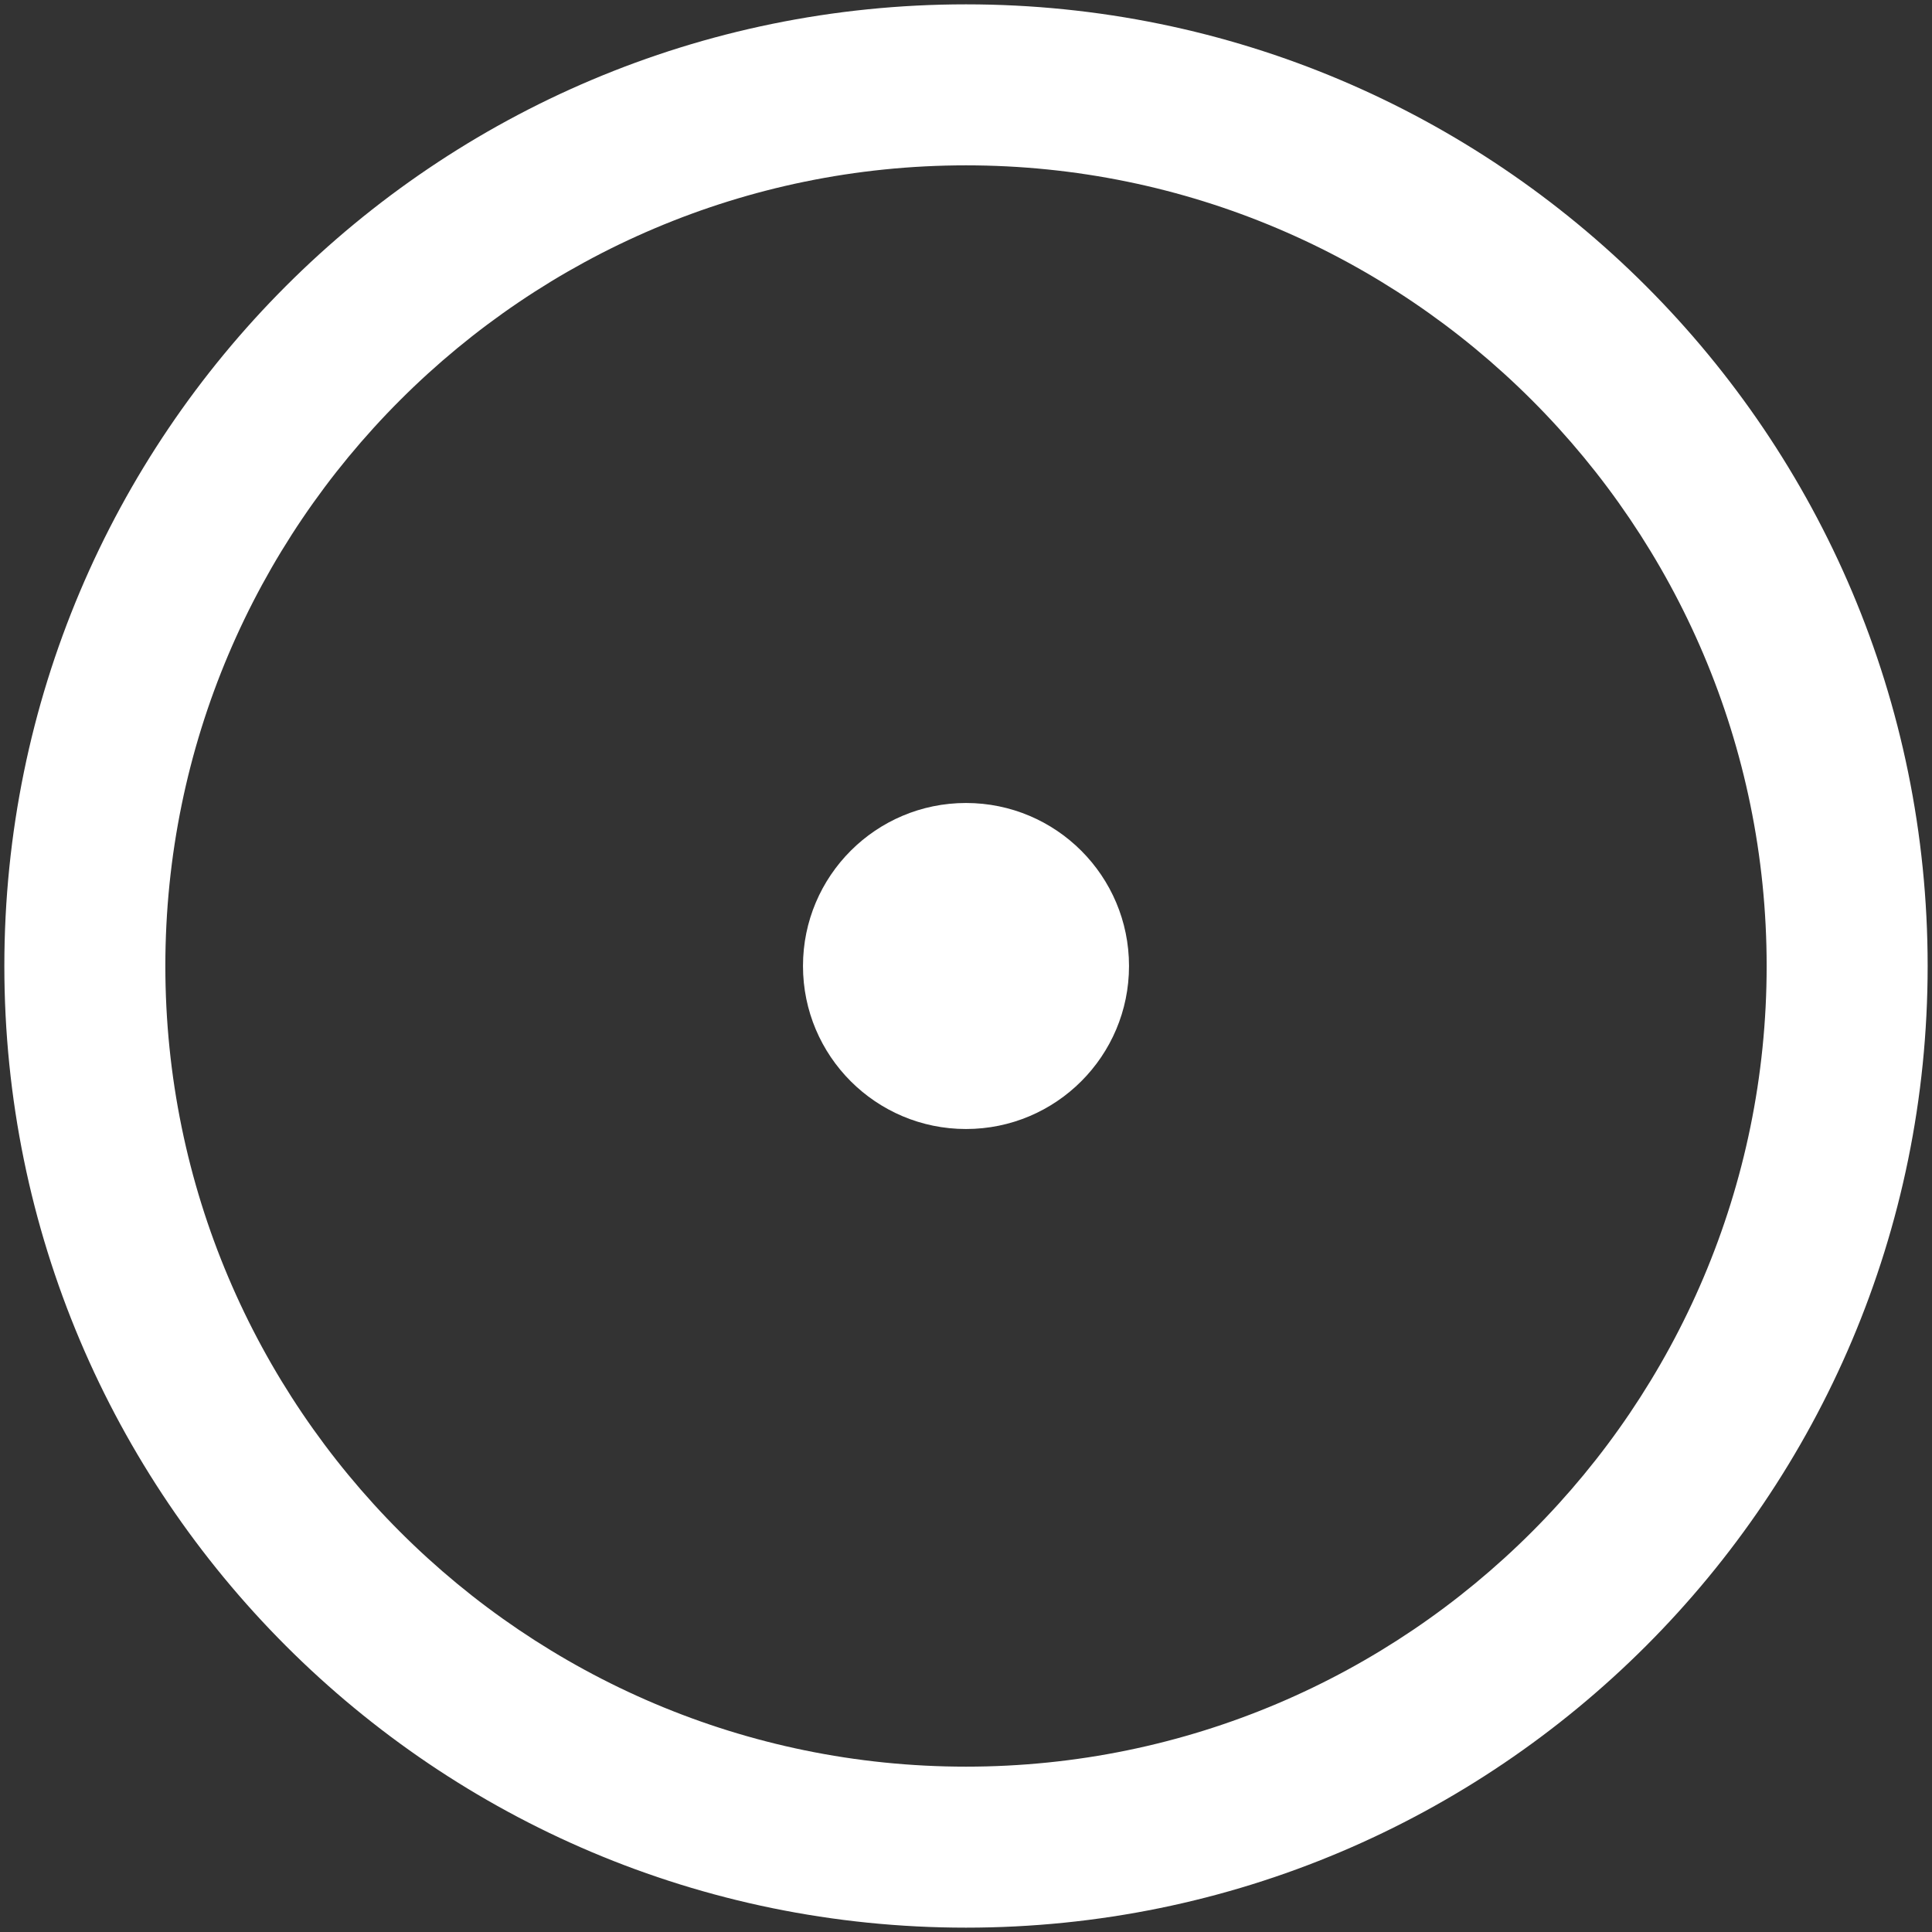
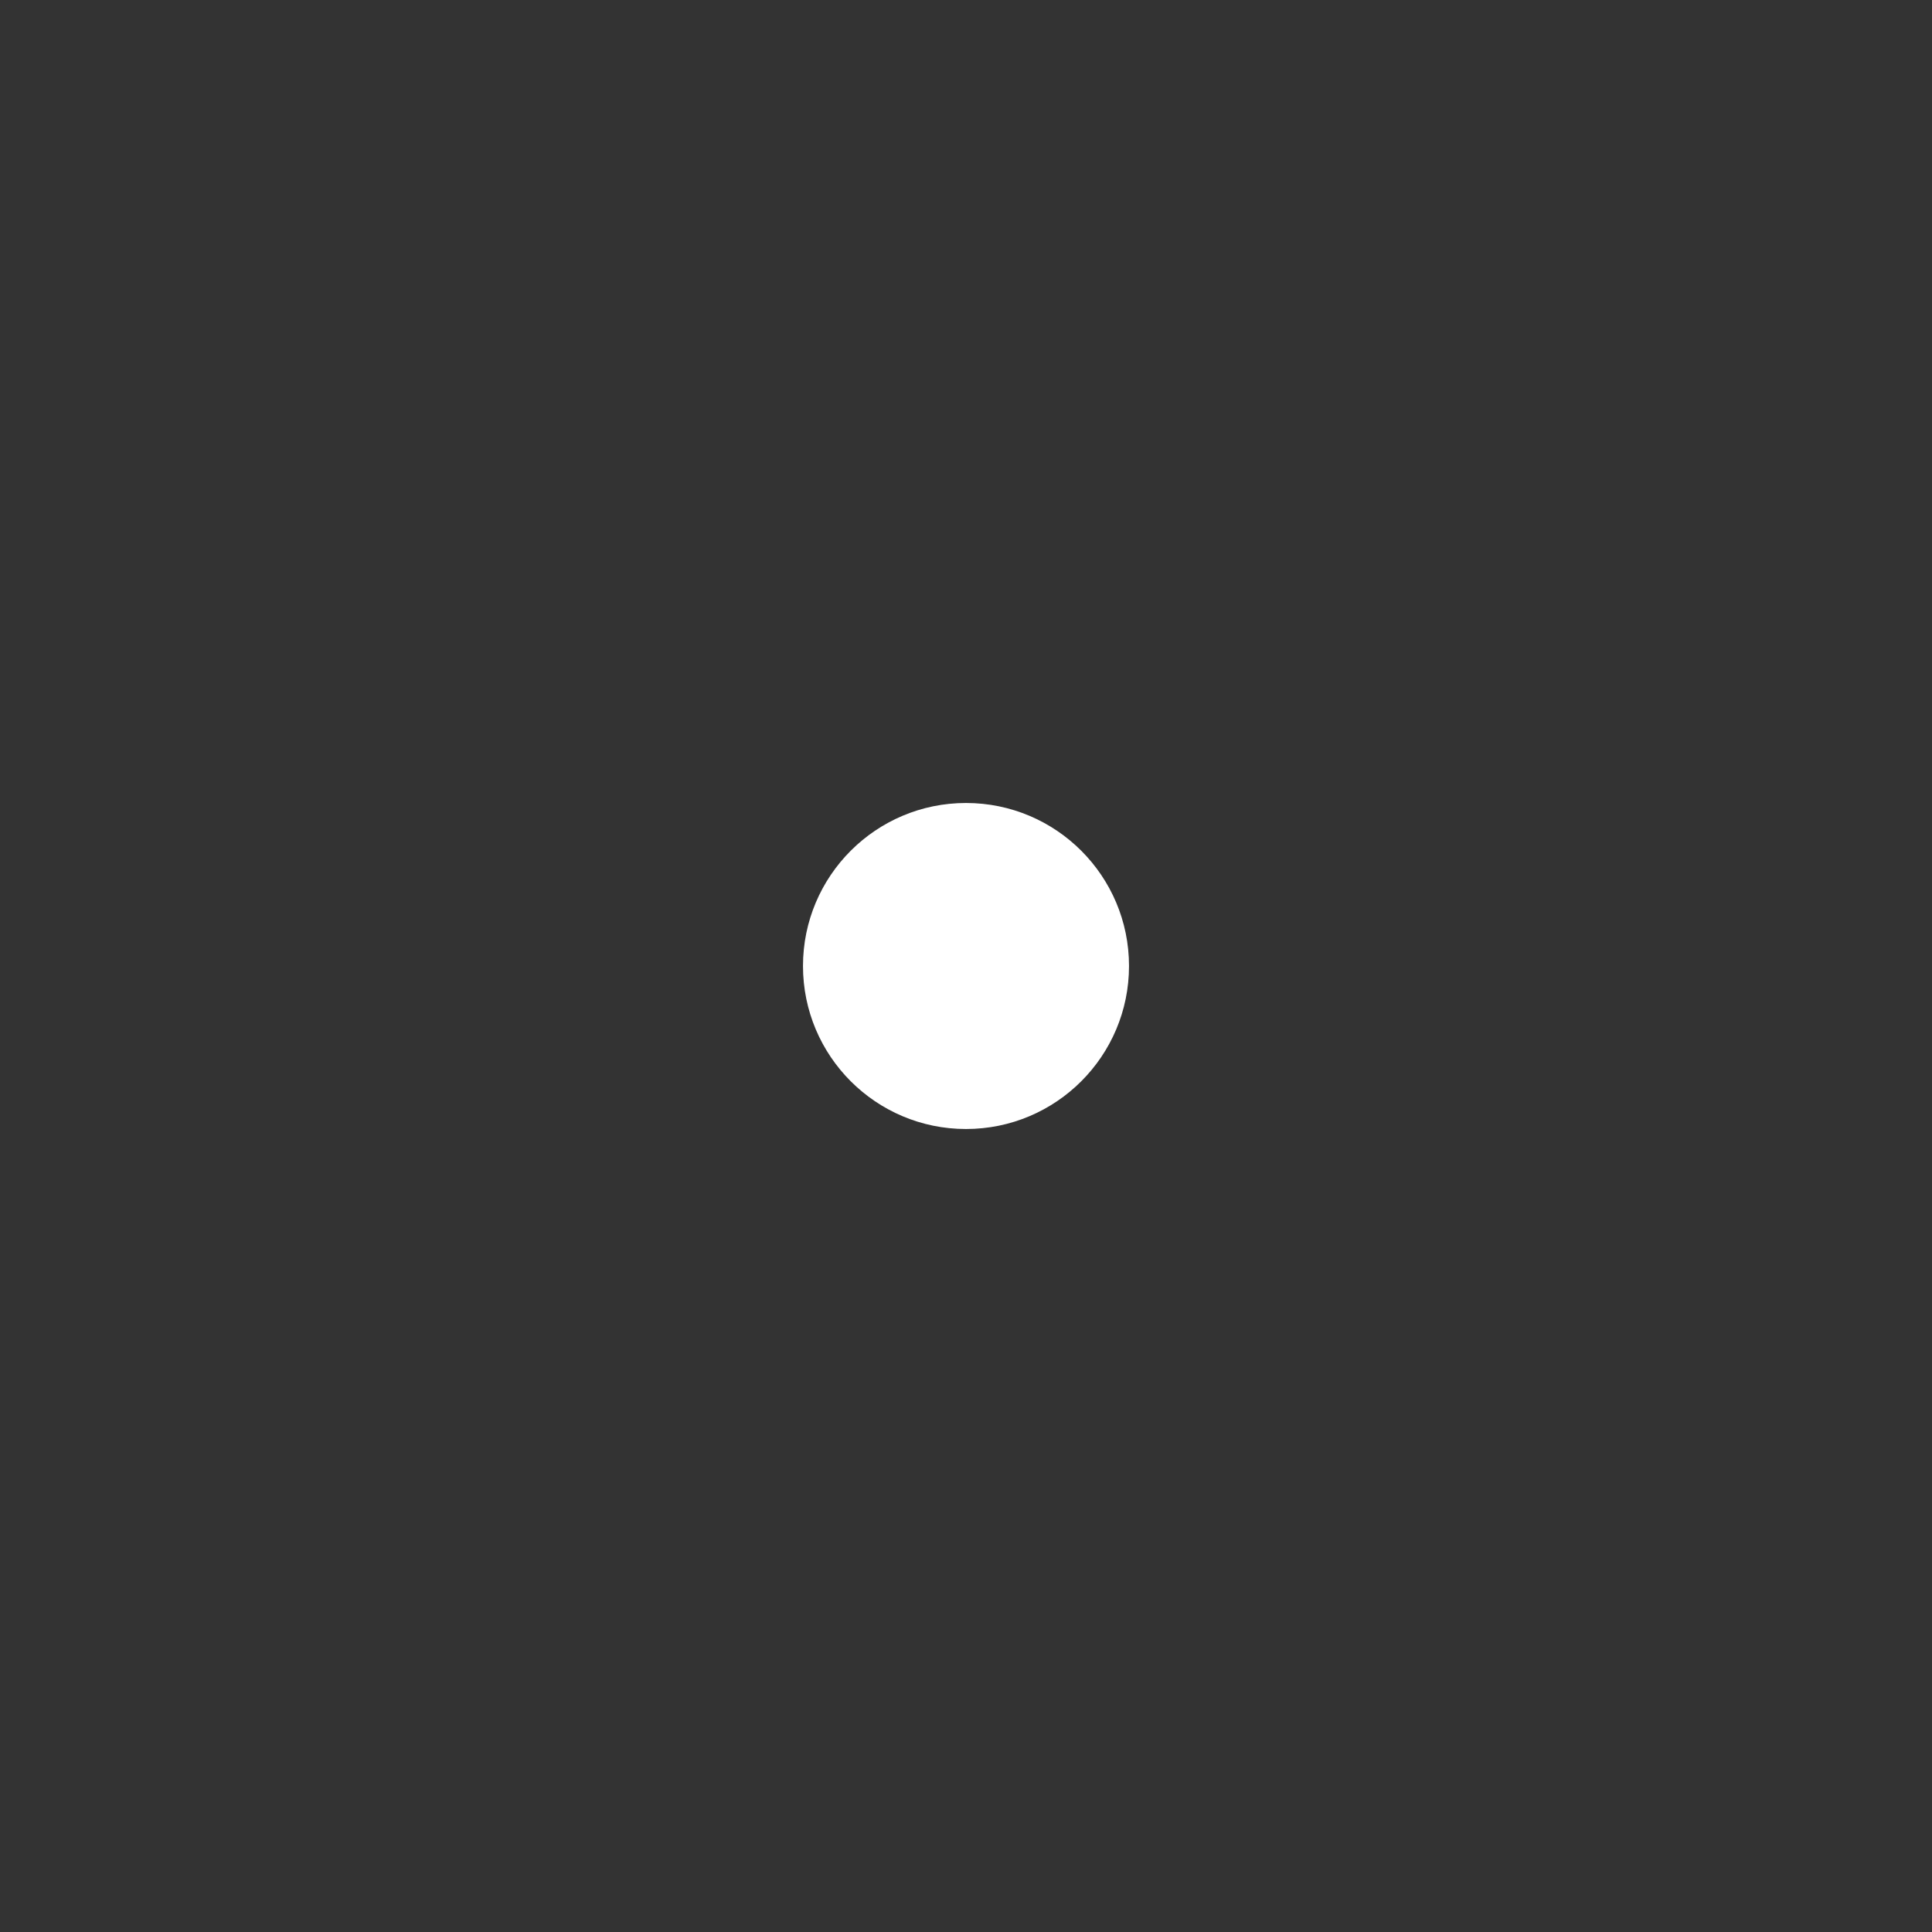
<svg xmlns="http://www.w3.org/2000/svg" id="uuid-31a7e80c-afbb-425c-816c-07cc3a8c327e" viewBox="0 0 24 24">
  <rect x="0" y="0" width="24" height="24" fill="#333333" stroke="none" />
  <defs>
    <style>.uuid-e6842cd4-328d-42db-af90-563fb0bedaa3{fill:#fff;stroke-width:0px;}</style>
  </defs>
-   <path class="uuid-e6842cd4-328d-42db-af90-563fb0bedaa3" d="m12,2.054c5.484,0,9.946,4.462,9.946,9.946s-4.462,9.946-9.946,9.946S2.054,17.484,2.054,12,6.516,2.054,12,2.054M12,.054C5.402.054.054,5.402.054,12s5.349,11.946,11.946,11.946,11.946-5.349,11.946-11.946S18.598.054,12,.054h0Z" />
  <circle class="uuid-e6842cd4-328d-42db-af90-563fb0bedaa3" cx="12" cy="12" r="2.025" />
</svg>